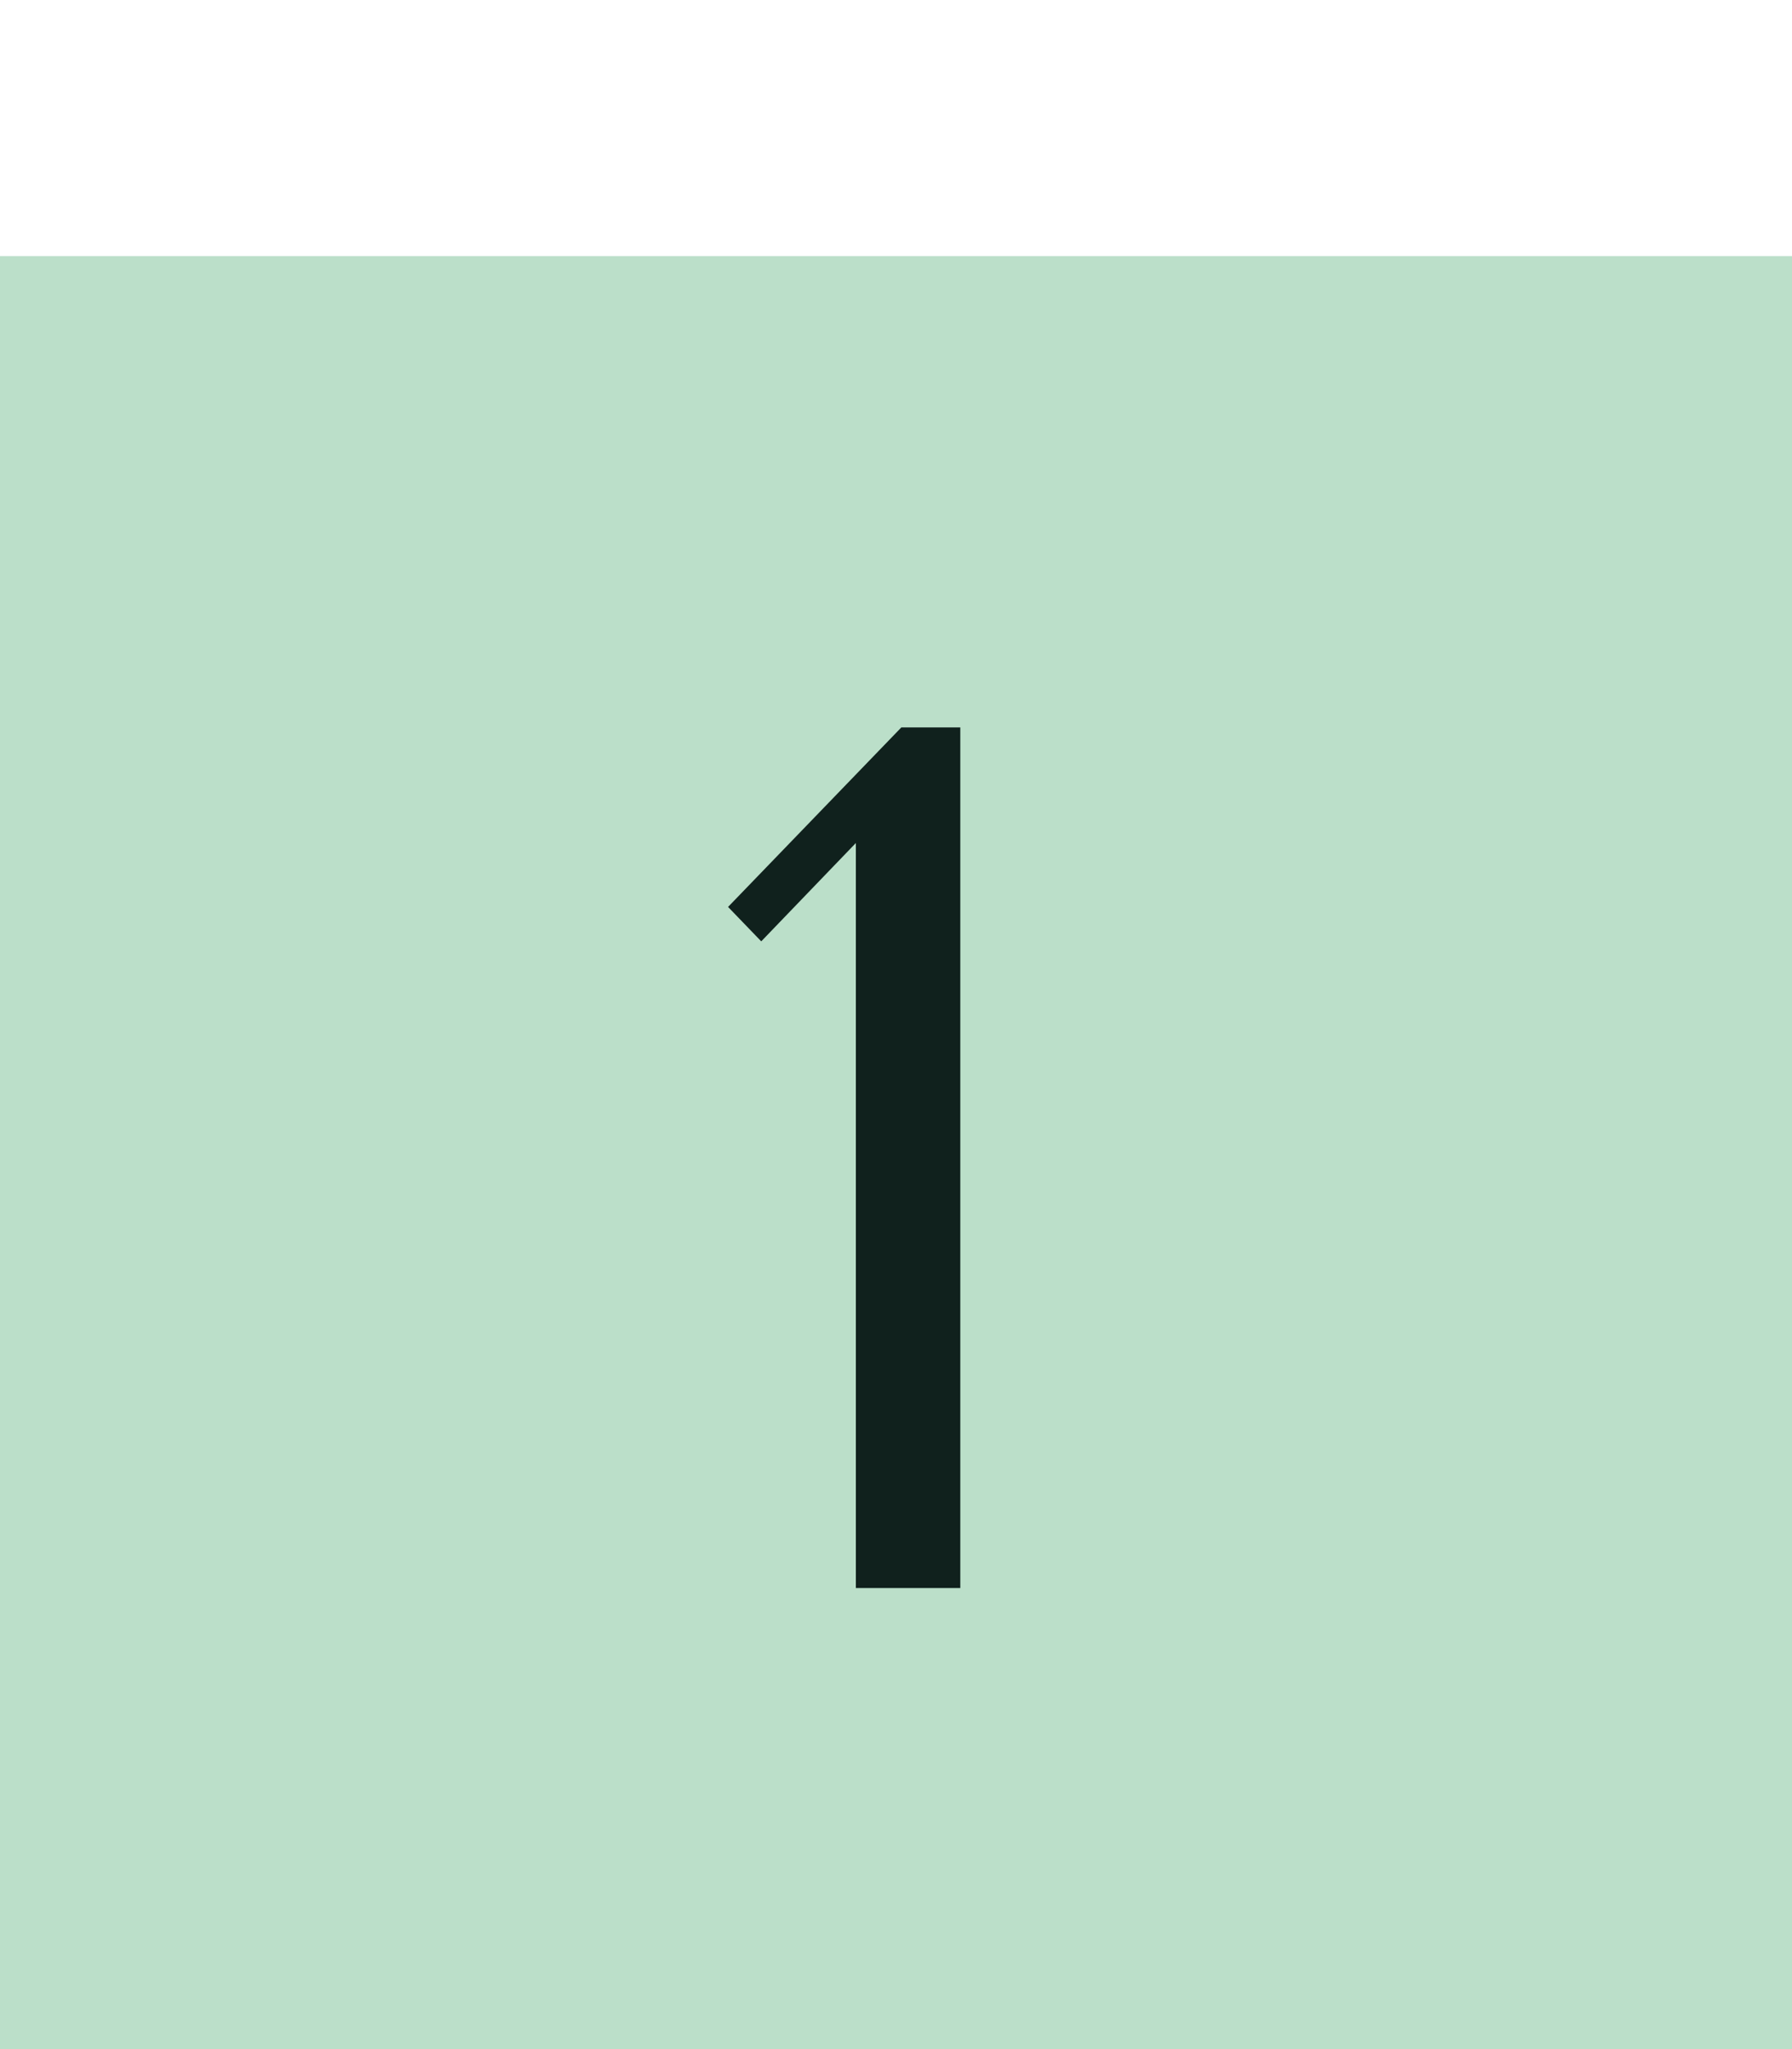
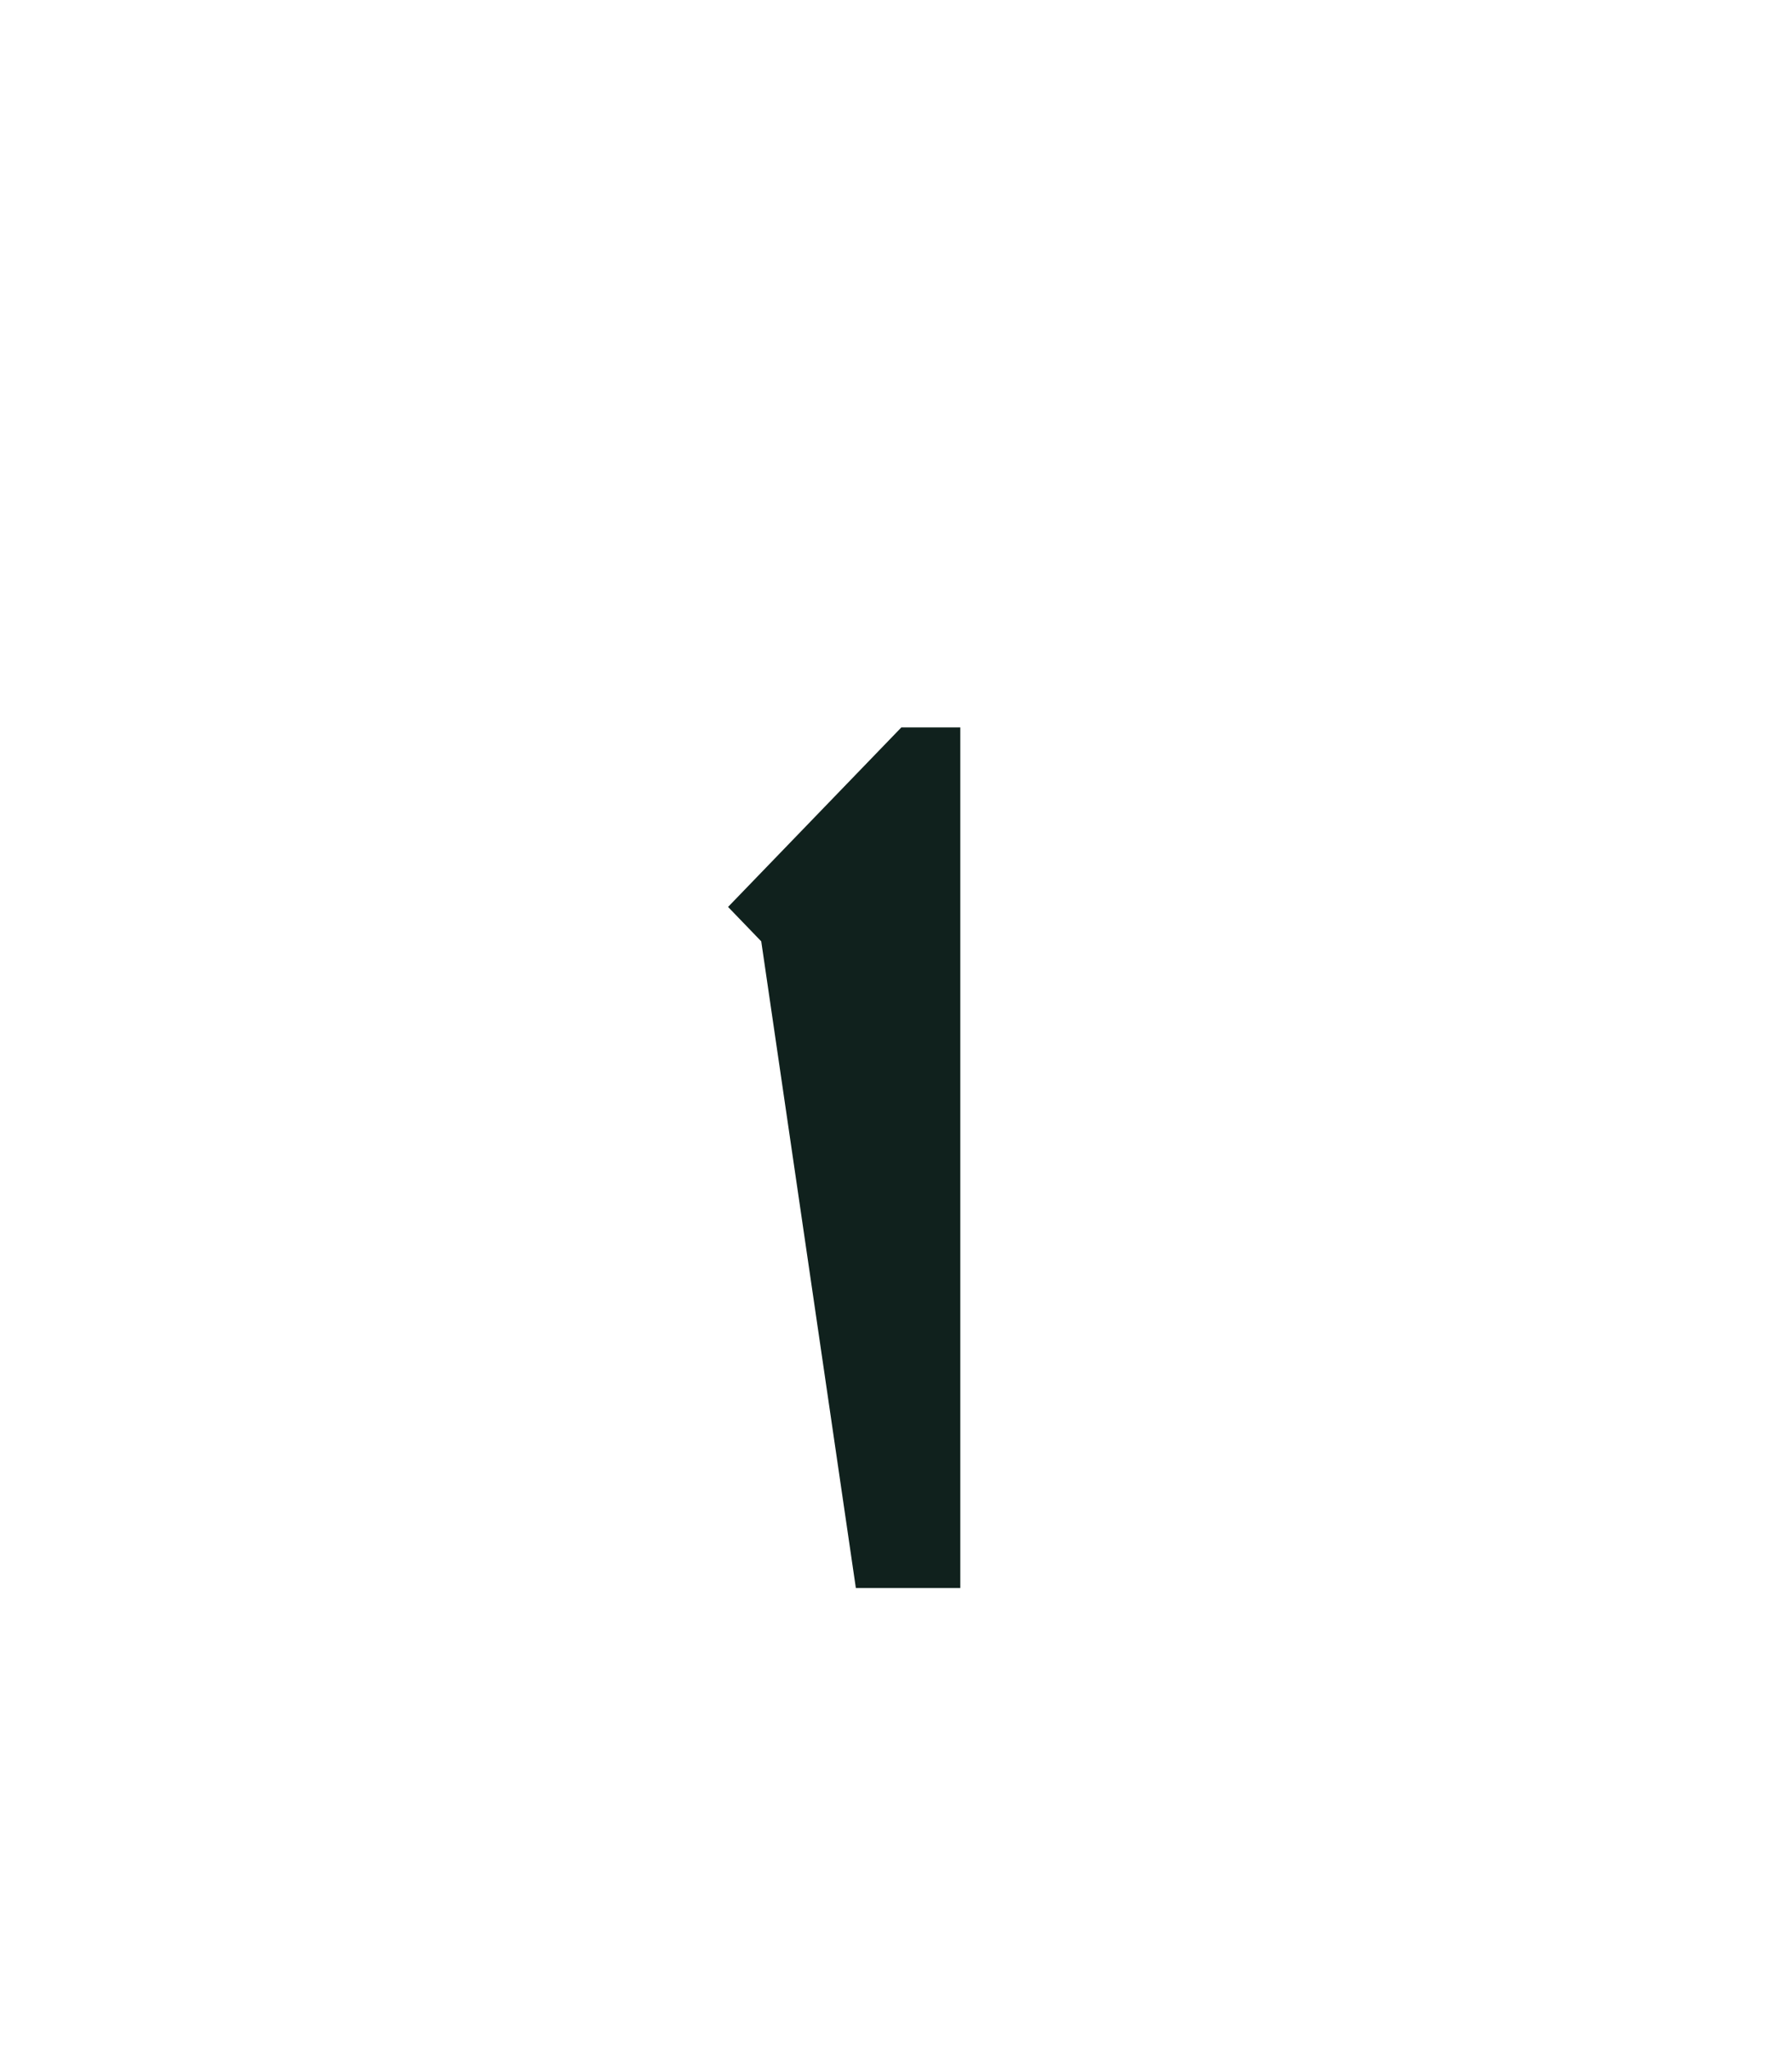
<svg xmlns="http://www.w3.org/2000/svg" width="35" height="40" viewBox="0 0 35 40" fill="none">
-   <rect width="35" height="35" transform="translate(0 5)" fill="#BBDFC9" />
-   <path d="M18.756 31H16.716V16.456L14.868 18.376L14.22 17.704L17.604 14.2H18.756V31Z" fill="#10211D" />
+   <path d="M18.756 31H16.716L14.868 18.376L14.22 17.704L17.604 14.2H18.756V31Z" fill="#10211D" />
</svg>